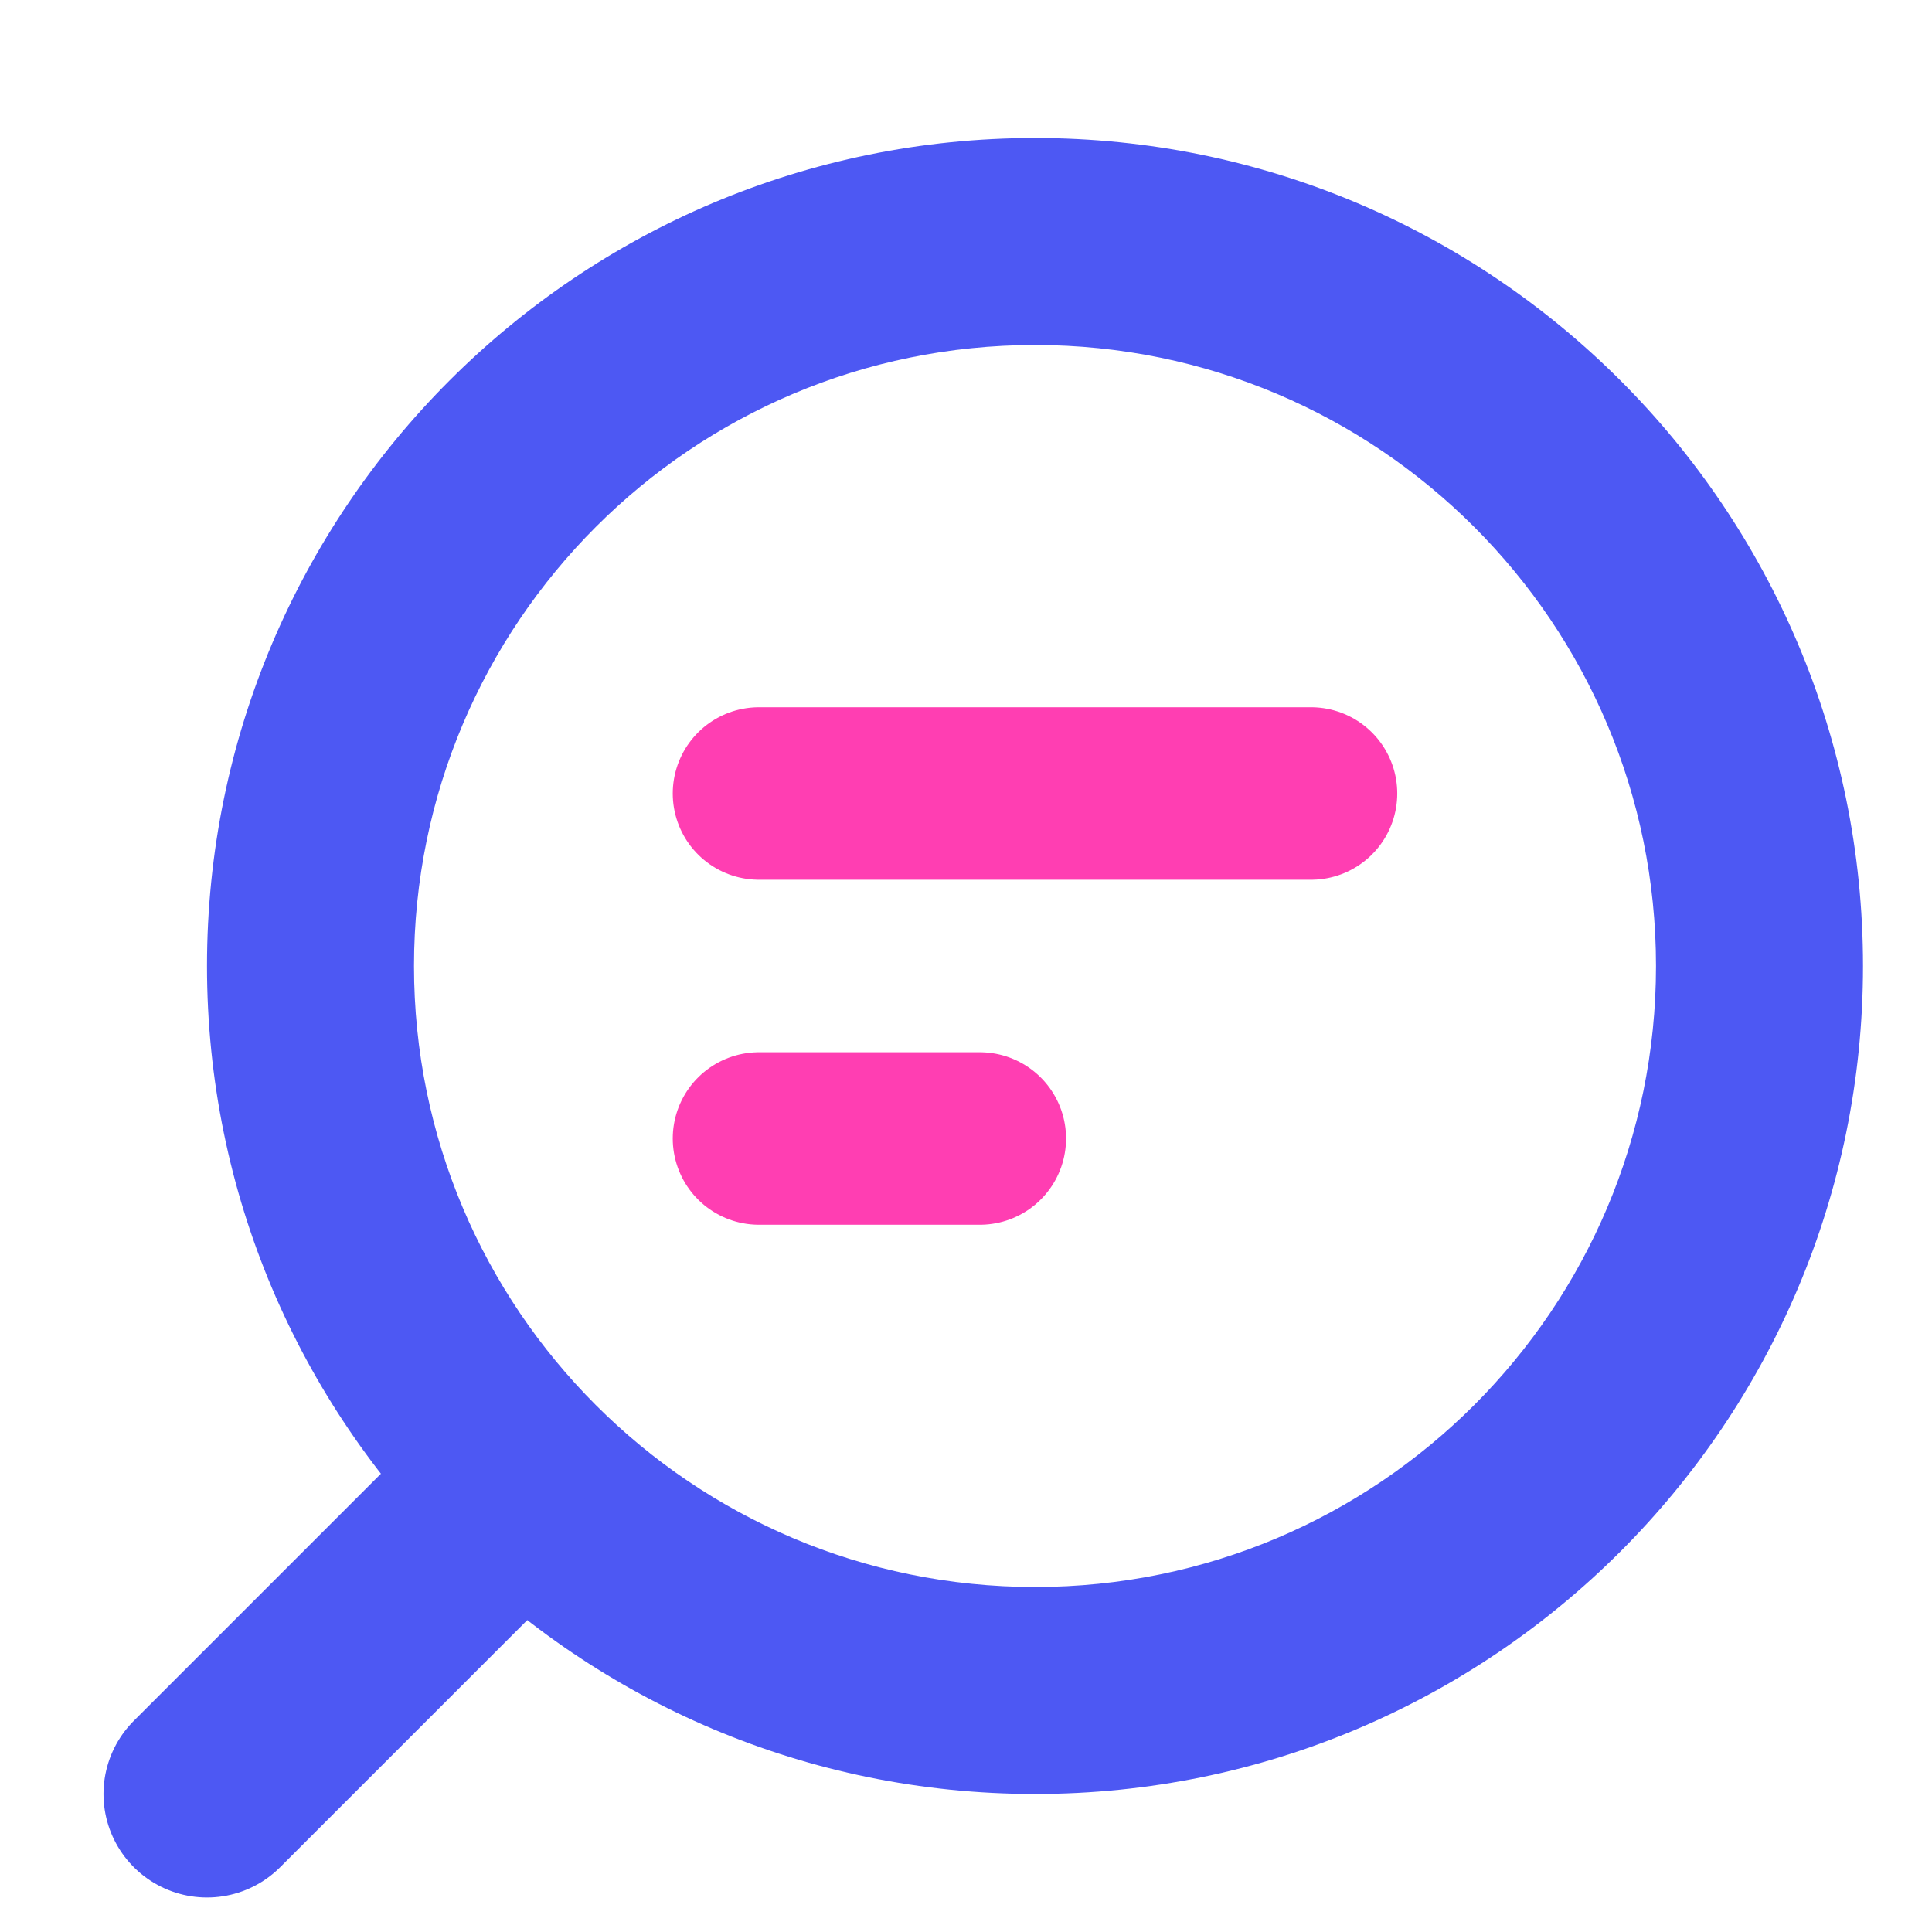
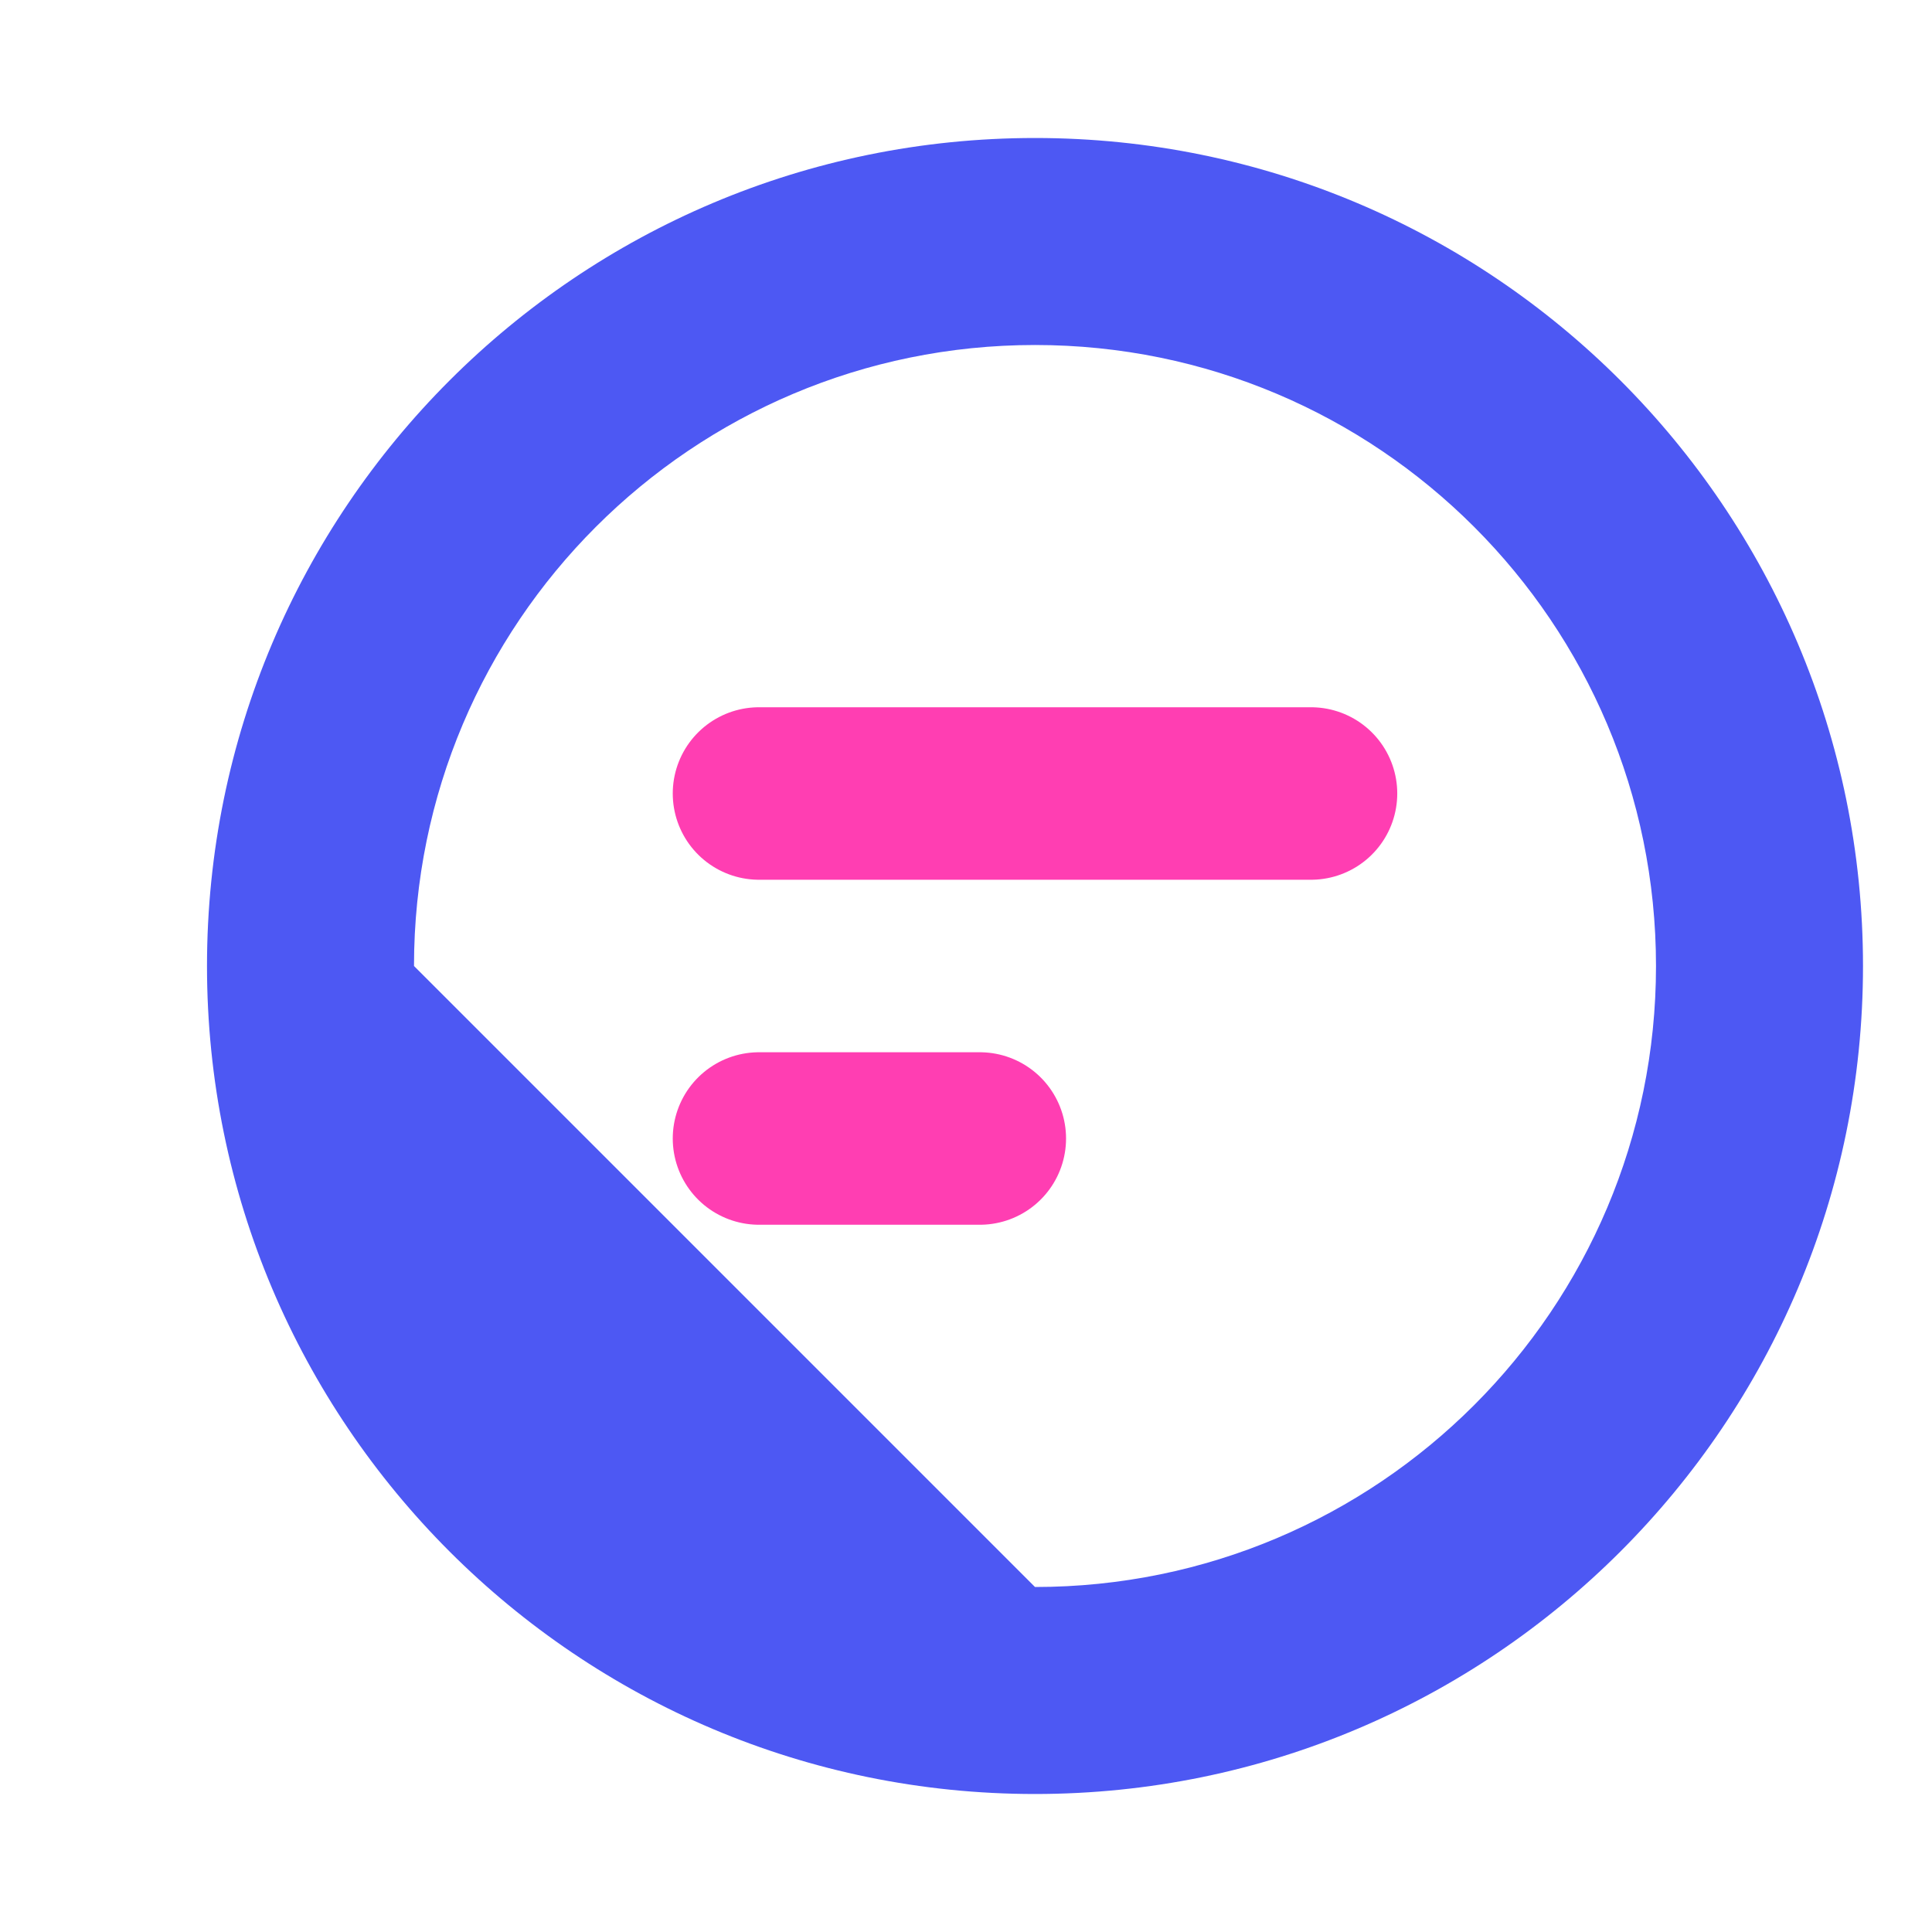
<svg xmlns="http://www.w3.org/2000/svg" width="28" height="28" viewBox="0 0 28 28" fill="none">
-   <path fill-rule="evenodd" clip-rule="evenodd" d="M15 26C21.627 26 27 20.627 27 14C27 7.373 21.627 2 15 2C8.373 2 3 7.373 3 14C3 20.627 8.373 26 15 26ZM15 23C19.971 23 24 18.971 24 14C24 9.029 19.971 5 15 5C10.029 5 6 9.029 6 14C6 18.971 10.029 23 15 23Z" fill="#4D58F3" />
+   <path fill-rule="evenodd" clip-rule="evenodd" d="M15 26C21.627 26 27 20.627 27 14C27 7.373 21.627 2 15 2C8.373 2 3 7.373 3 14C3 20.627 8.373 26 15 26ZM15 23C19.971 23 24 18.971 24 14C24 9.029 19.971 5 15 5C10.029 5 6 9.029 6 14Z" fill="#4D58F3" />
  <path d="M11 11.5H19" stroke="#FF3EB2" stroke-width="2.5" stroke-linecap="round" stroke-linejoin="round" />
  <path d="M11 16.5H14.2" stroke="#FF3EB2" stroke-width="2.5" stroke-linecap="round" stroke-linejoin="round" />
-   <path d="M7 22L3 26" stroke="#4D58F3" stroke-width="3" stroke-linecap="round" stroke-linejoin="round" />
</svg>